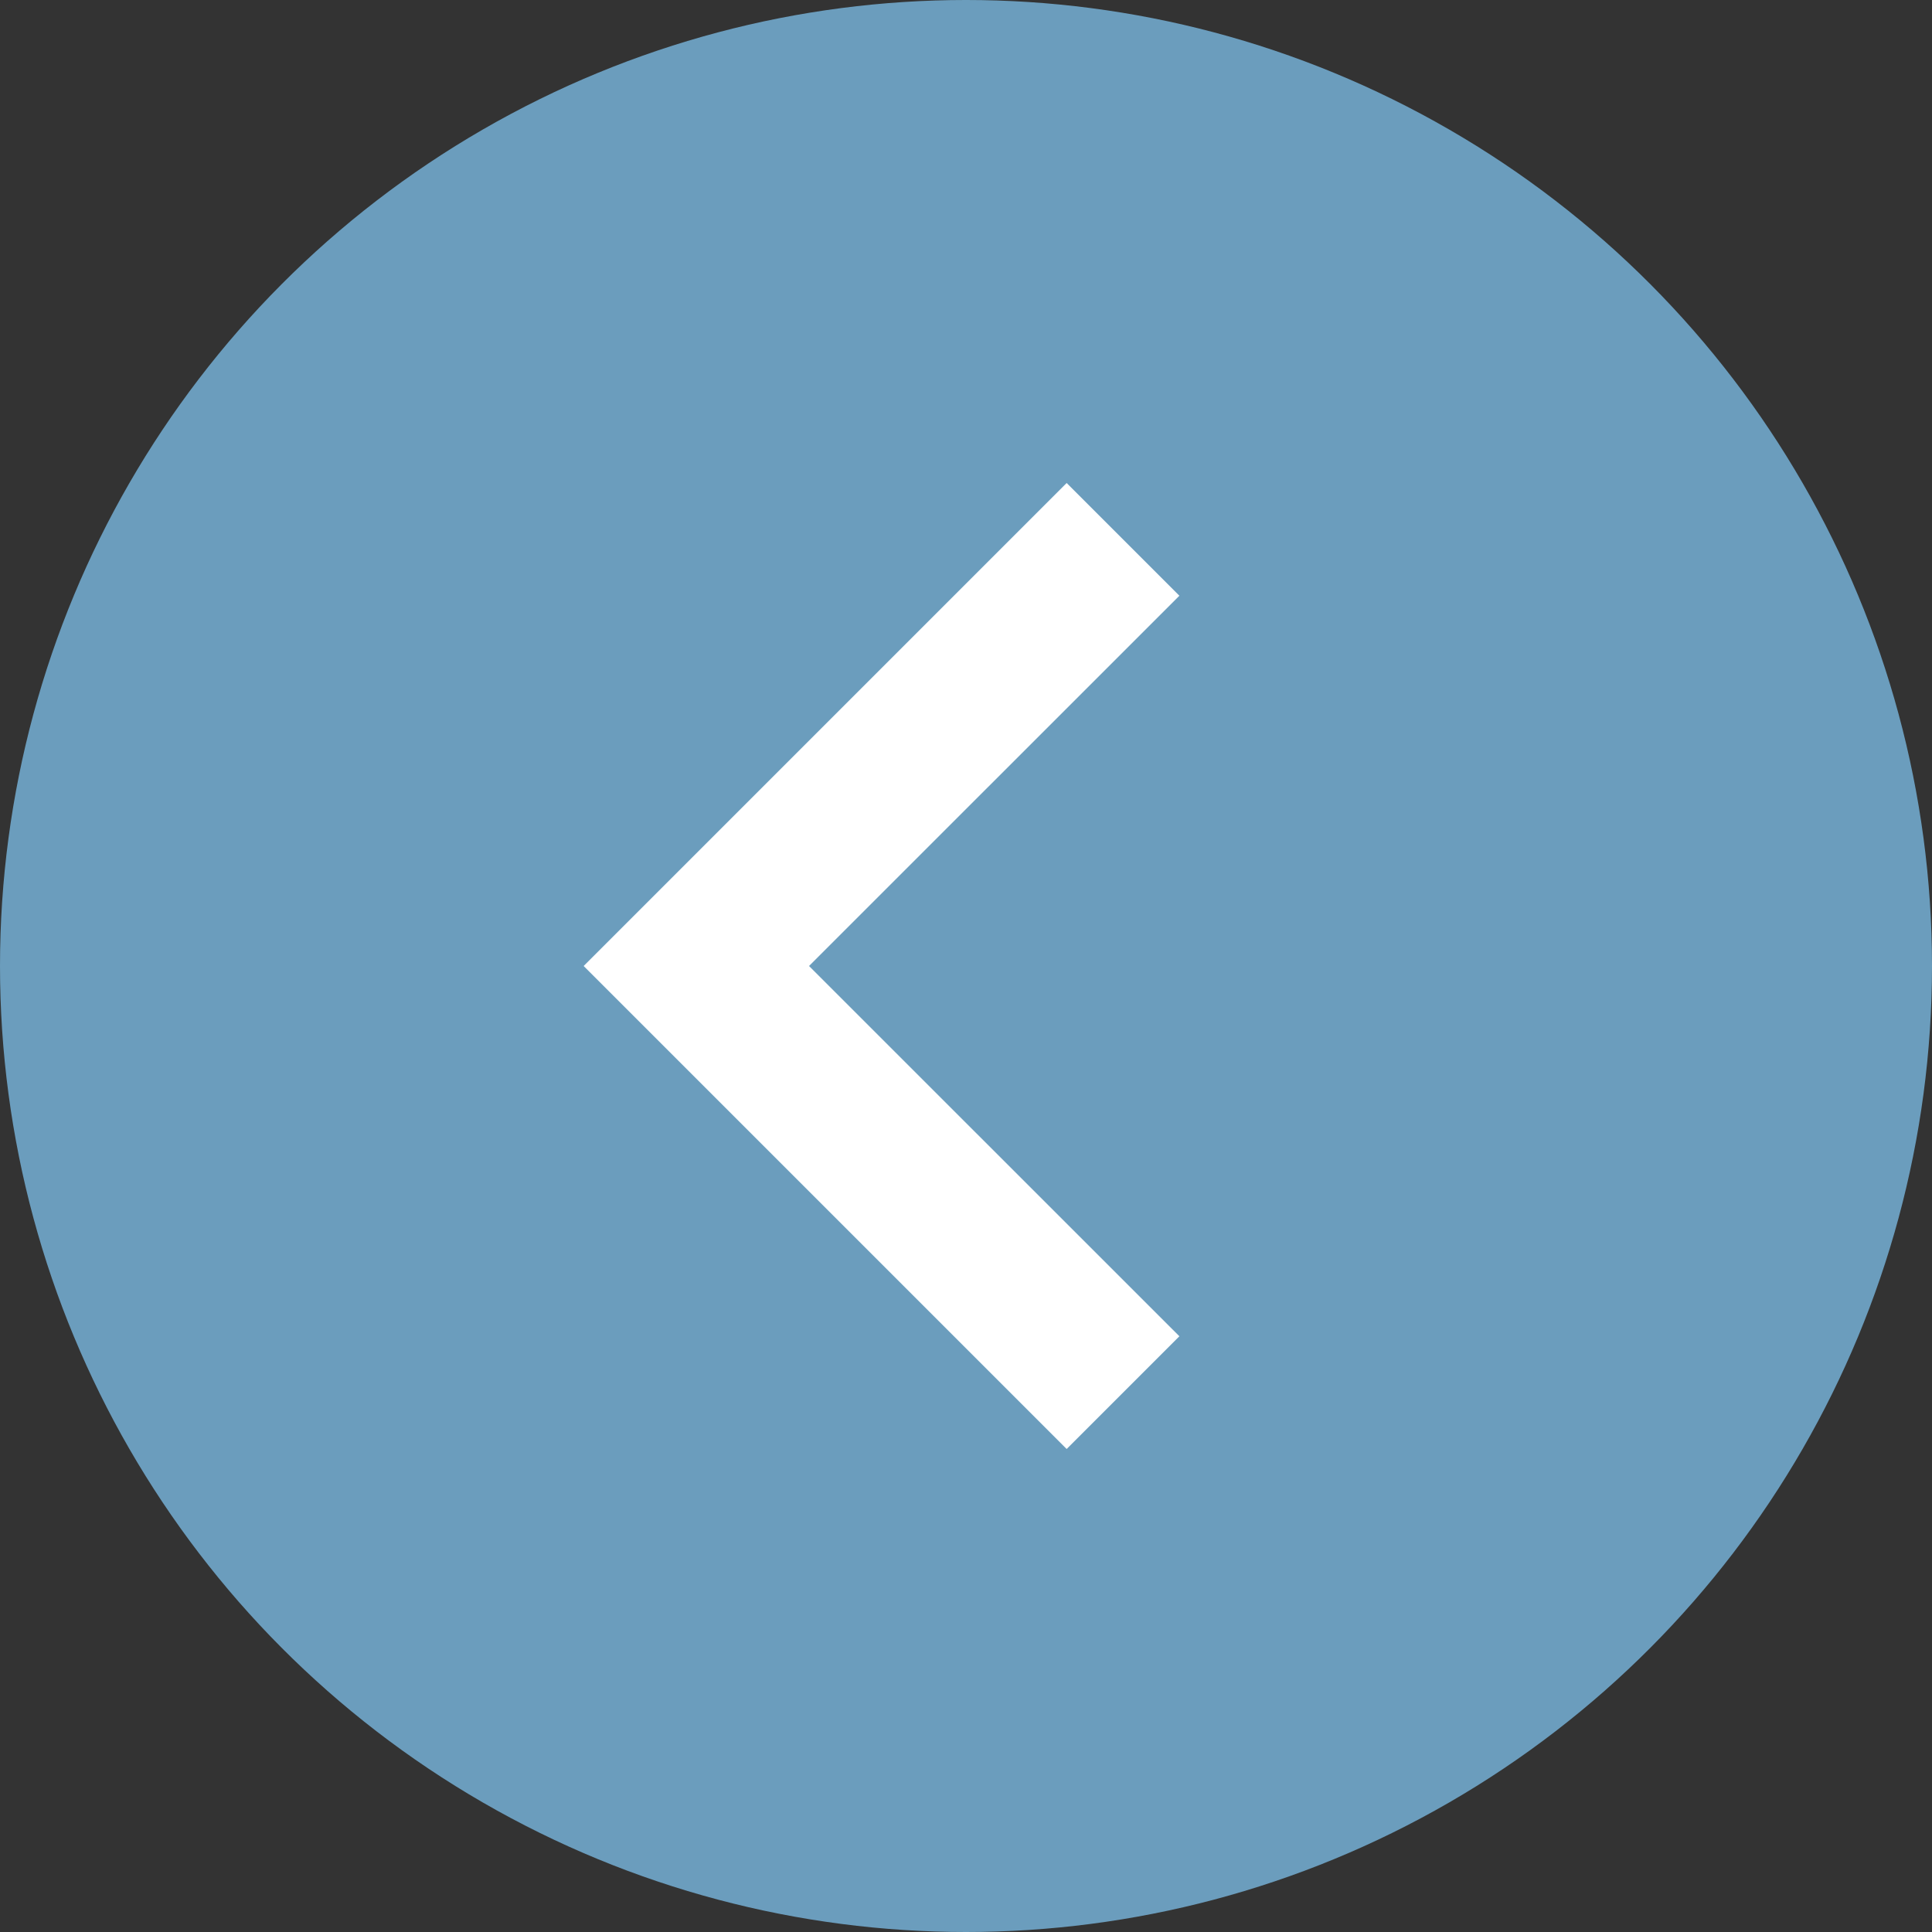
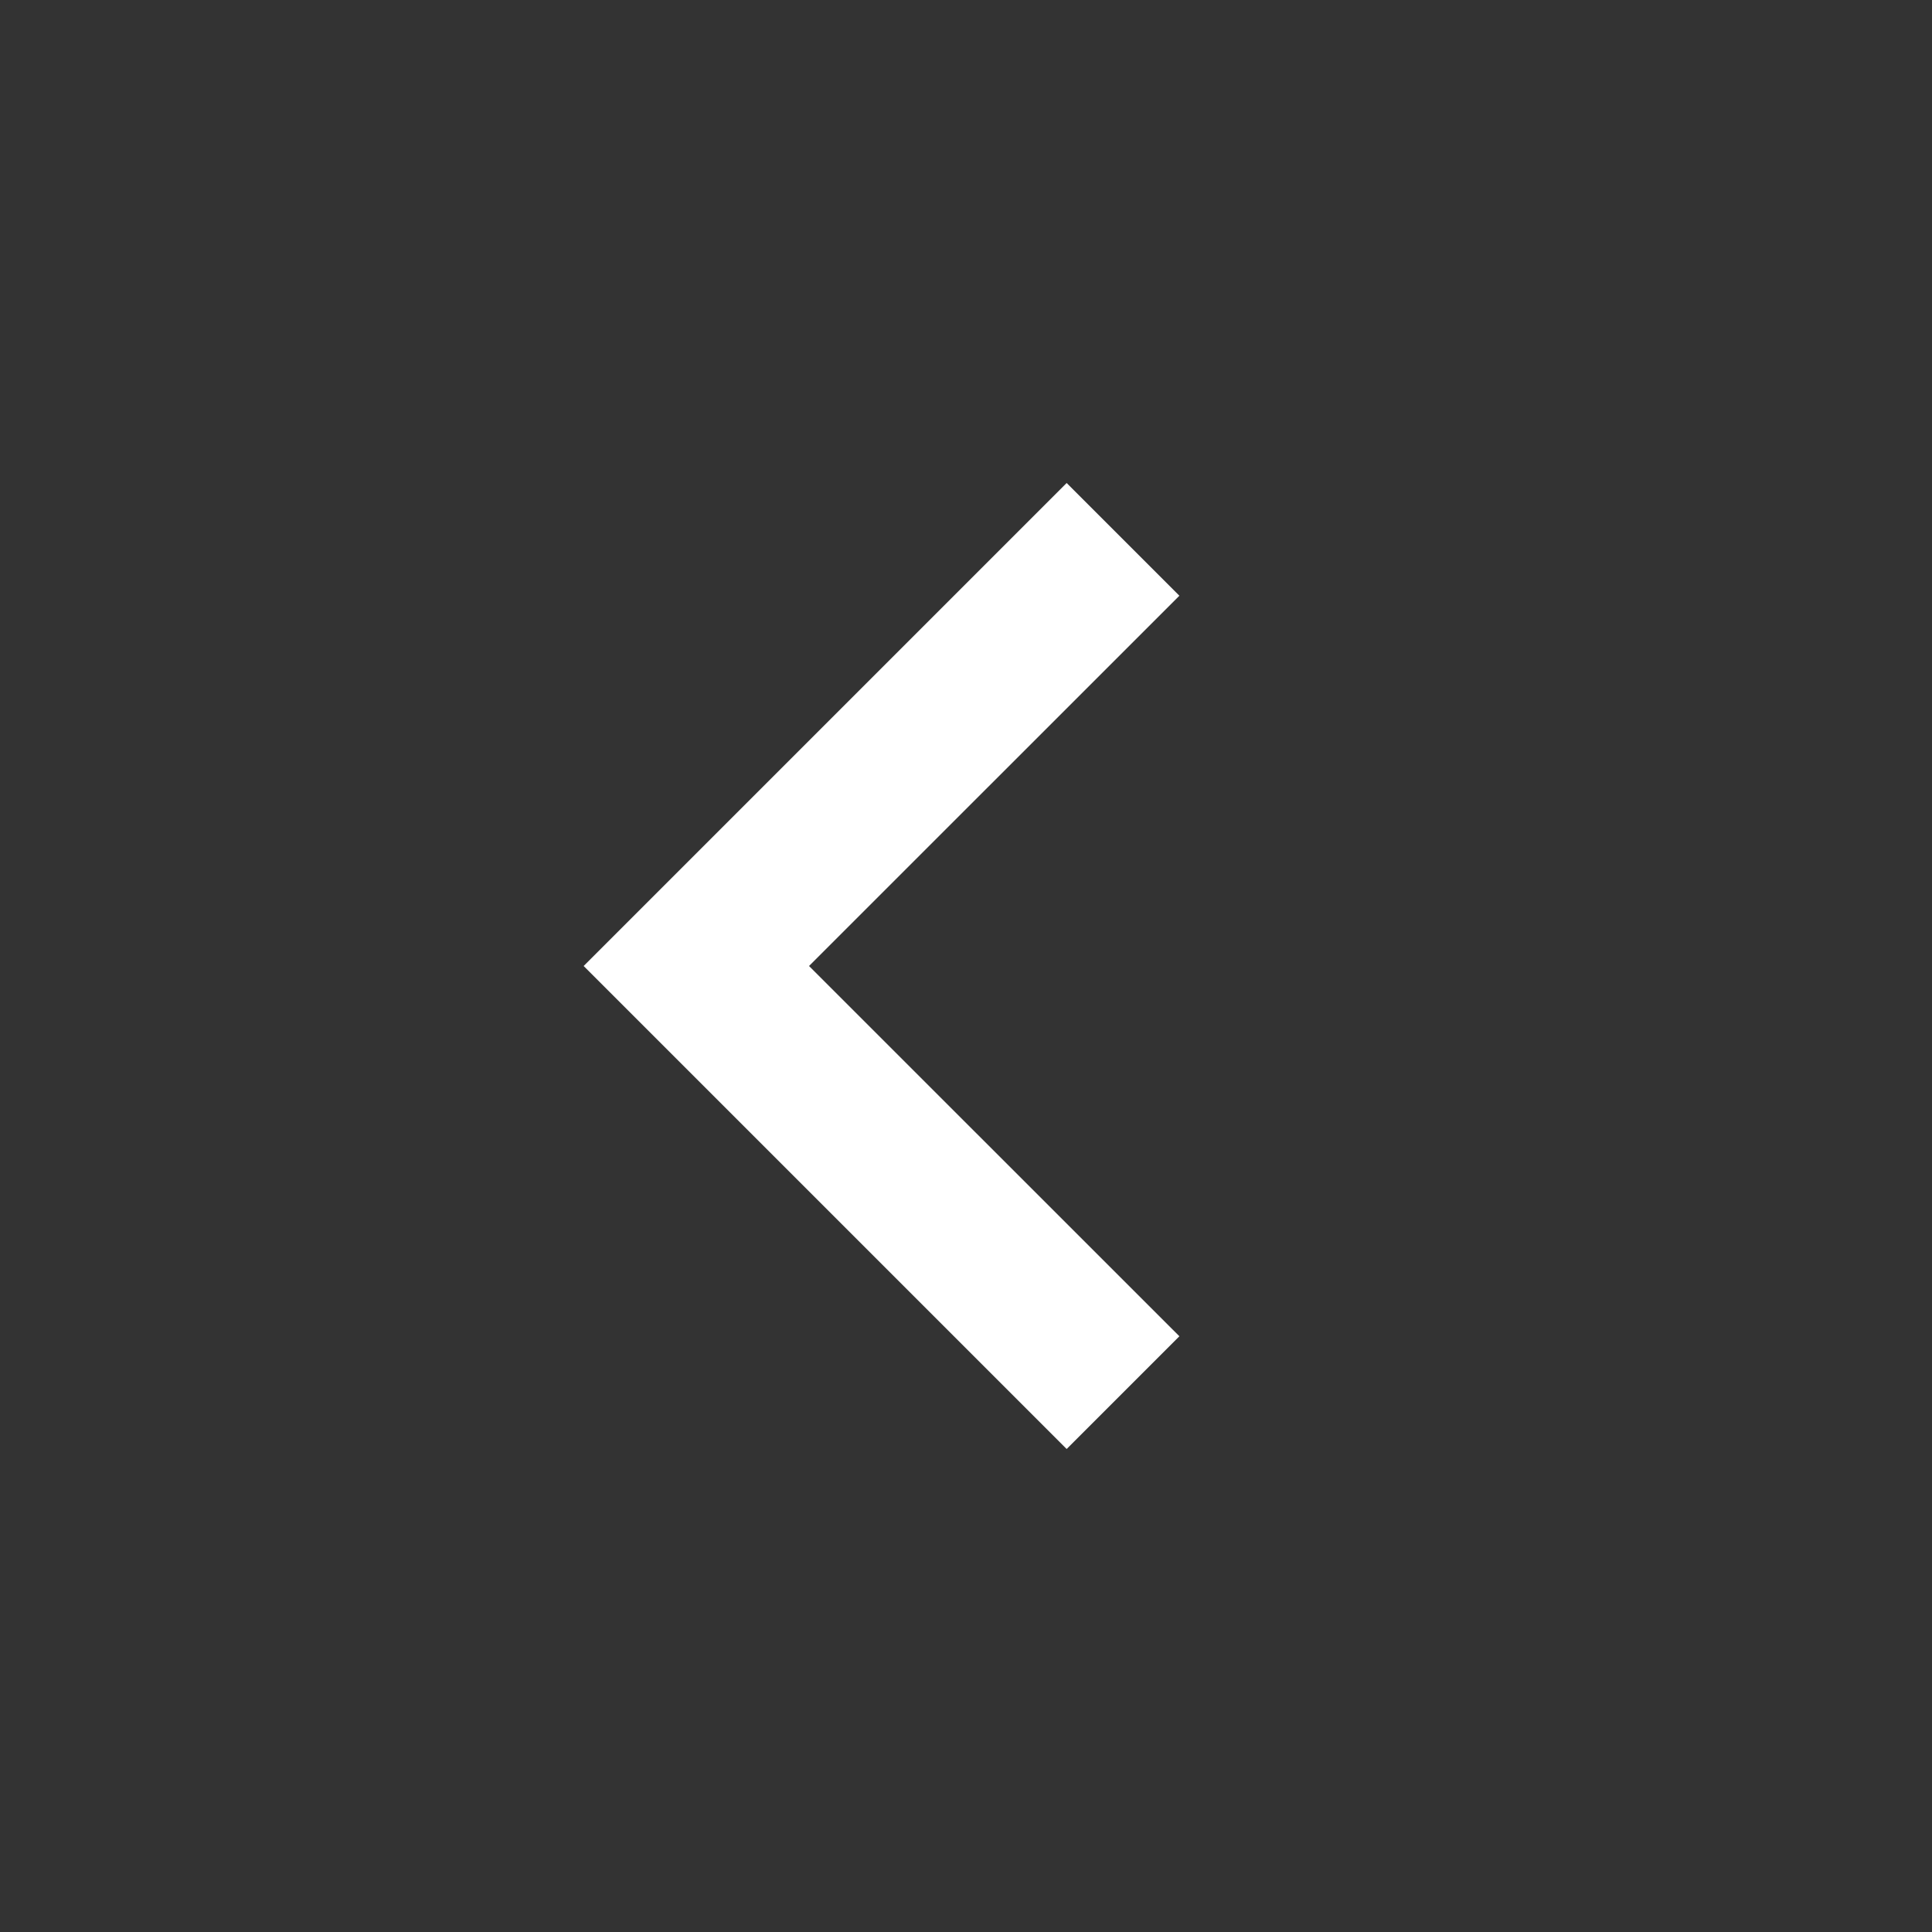
<svg xmlns="http://www.w3.org/2000/svg" width="20" height="20" viewBox="0 0 20 20">
  <rect x="0" y="0" width="20" height="20" fill="#333333" stroke="none" />
-   <circle cx="10" cy="10" r="10" fill="#6B9DBD" />
  <path fill="#fff" d="m11.042 15-5-5 5-5 1.167 1.167L8.375 10l3.834 3.833z" />
</svg>